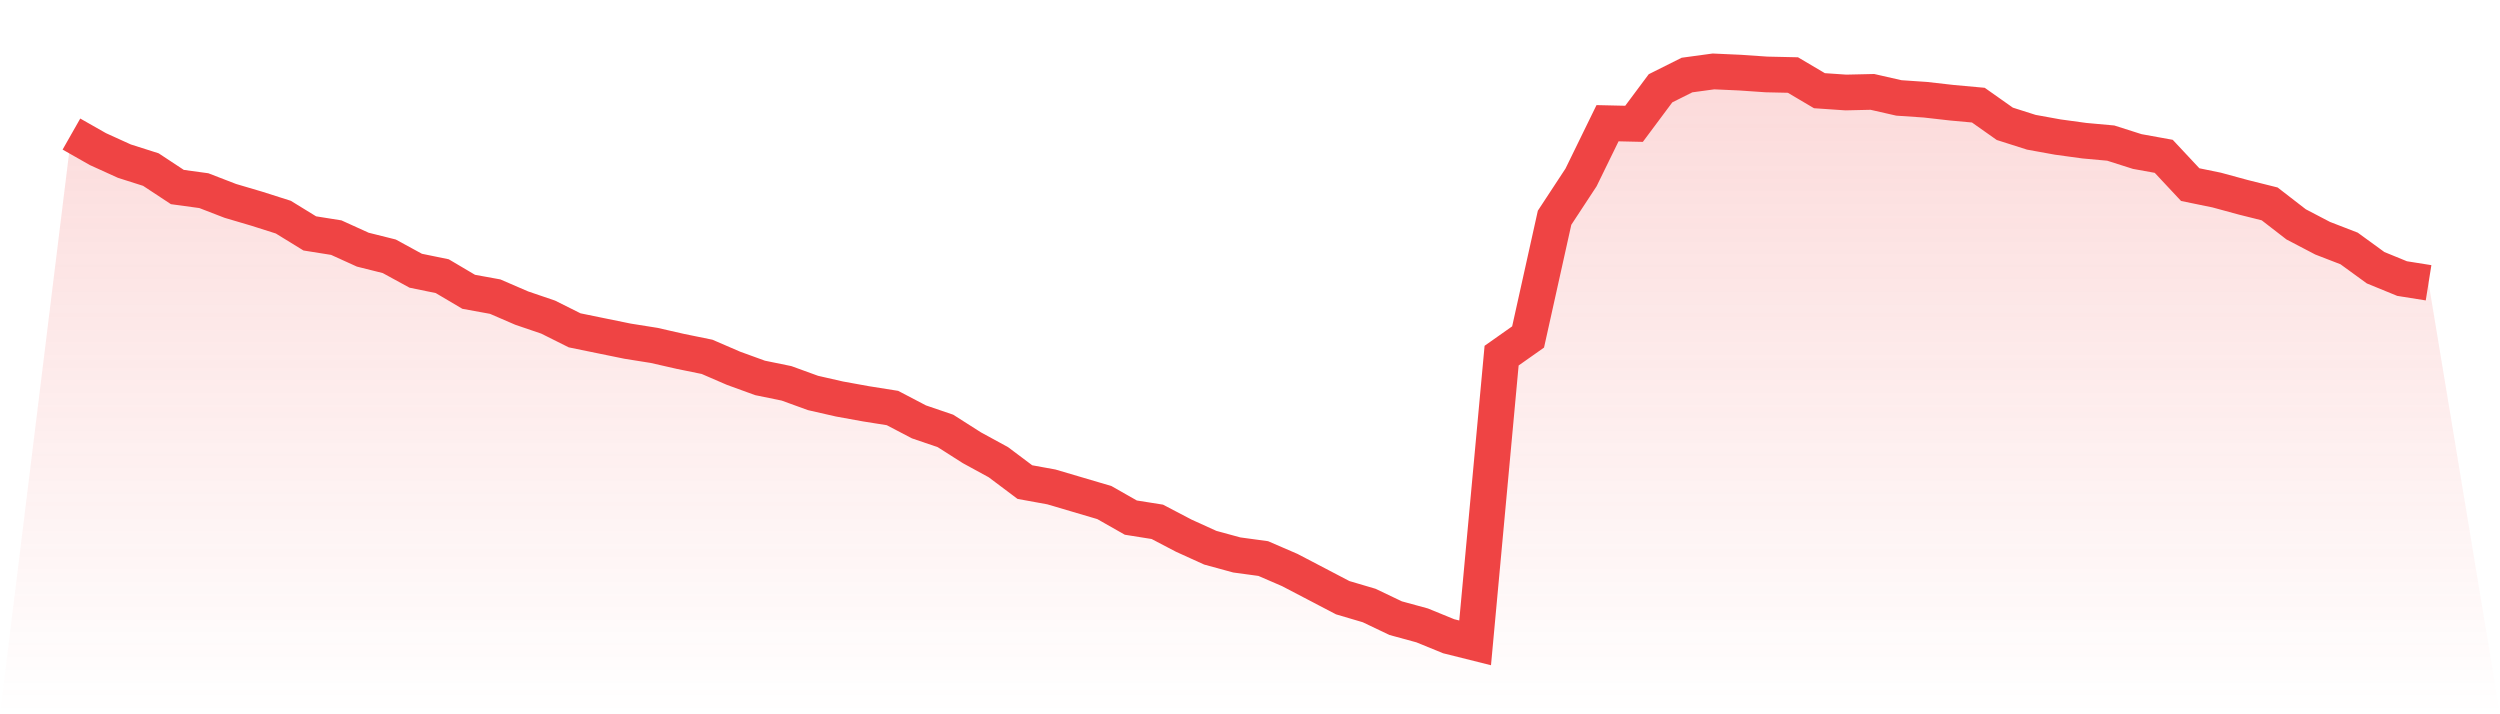
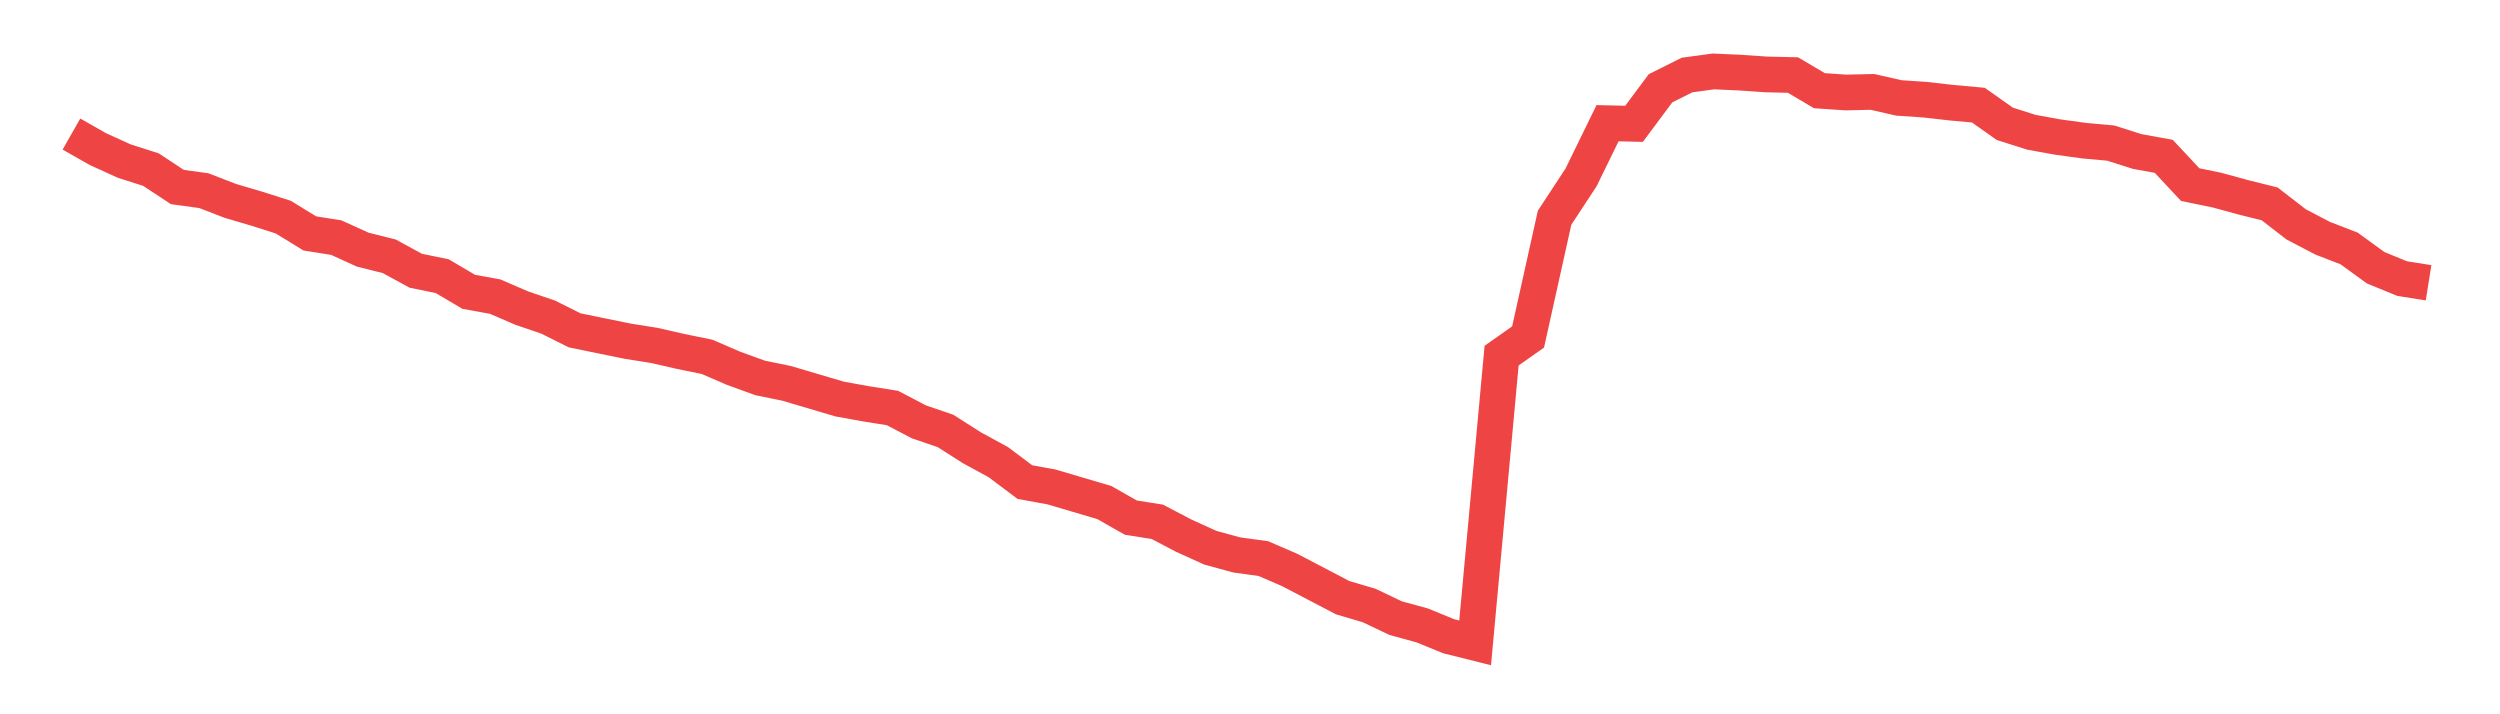
<svg xmlns="http://www.w3.org/2000/svg" viewBox="0 0 140 40">
  <defs>
    <linearGradient id="gradient" x1="0" x2="0" y1="0" y2="1">
      <stop offset="0%" stop-color="#ef4444" stop-opacity="0.2" />
      <stop offset="100%" stop-color="#ef4444" stop-opacity="0" />
    </linearGradient>
  </defs>
-   <path d="M4,7.507 L4,7.507 L5.483,8.35 L6.966,9.024 L8.449,9.496 L9.933,10.474 L11.416,10.677 L12.899,11.25 L14.382,11.688 L15.865,12.16 L17.348,13.071 L18.831,13.307 L20.315,13.981 L21.798,14.352 L23.281,15.161 L24.764,15.465 L26.247,16.341 L27.73,16.611 L29.213,17.252 L30.697,17.758 L32.18,18.499 L33.663,18.803 L35.146,19.106 L36.629,19.342 L38.112,19.68 L39.596,19.983 L41.079,20.624 L42.562,21.163 L44.045,21.467 L45.528,22.006 L47.011,22.344 L48.494,22.613 L49.978,22.849 L51.461,23.625 L52.944,24.131 L54.427,25.075 L55.91,25.884 L57.393,26.997 L58.876,27.267 L60.36,27.705 L61.843,28.143 L63.326,28.986 L64.809,29.222 L66.292,29.998 L67.775,30.672 L69.258,31.077 L70.742,31.279 L72.225,31.92 L73.708,32.695 L75.191,33.471 L76.674,33.909 L78.157,34.617 L79.64,35.022 L81.124,35.629 L82.607,36 L84.09,19.916 L85.573,18.87 L87.056,12.194 L88.539,9.935 L90.022,6.9 L91.506,6.934 L92.989,4.944 L94.472,4.202 L95.955,4 L97.438,4.067 L98.921,4.169 L100.404,4.202 L101.888,5.079 L103.371,5.18 L104.854,5.146 L106.337,5.484 L107.82,5.585 L109.303,5.753 L110.787,5.888 L112.27,6.934 L113.753,7.406 L115.236,7.675 L116.719,7.878 L118.202,8.013 L119.685,8.485 L121.169,8.754 L122.652,10.339 L124.135,10.643 L125.618,11.047 L127.101,11.418 L128.584,12.565 L130.067,13.34 L131.551,13.914 L133.034,14.993 L134.517,15.6 L136,15.836 L140,40 L0,40 z" fill="url(#gradient)" />
-   <path d="M4,7.507 L4,7.507 L5.483,8.35 L6.966,9.024 L8.449,9.496 L9.933,10.474 L11.416,10.677 L12.899,11.25 L14.382,11.688 L15.865,12.16 L17.348,13.071 L18.831,13.307 L20.315,13.981 L21.798,14.352 L23.281,15.161 L24.764,15.465 L26.247,16.341 L27.73,16.611 L29.213,17.252 L30.697,17.758 L32.18,18.499 L33.663,18.803 L35.146,19.106 L36.629,19.342 L38.112,19.68 L39.596,19.983 L41.079,20.624 L42.562,21.163 L44.045,21.467 L45.528,22.006 L47.011,22.344 L48.494,22.613 L49.978,22.849 L51.461,23.625 L52.944,24.131 L54.427,25.075 L55.91,25.884 L57.393,26.997 L58.876,27.267 L60.36,27.705 L61.843,28.143 L63.326,28.986 L64.809,29.222 L66.292,29.998 L67.775,30.672 L69.258,31.077 L70.742,31.279 L72.225,31.92 L73.708,32.695 L75.191,33.471 L76.674,33.909 L78.157,34.617 L79.64,35.022 L81.124,35.629 L82.607,36 L84.09,19.916 L85.573,18.87 L87.056,12.194 L88.539,9.935 L90.022,6.9 L91.506,6.934 L92.989,4.944 L94.472,4.202 L95.955,4 L97.438,4.067 L98.921,4.169 L100.404,4.202 L101.888,5.079 L103.371,5.18 L104.854,5.146 L106.337,5.484 L107.82,5.585 L109.303,5.753 L110.787,5.888 L112.27,6.934 L113.753,7.406 L115.236,7.675 L116.719,7.878 L118.202,8.013 L119.685,8.485 L121.169,8.754 L122.652,10.339 L124.135,10.643 L125.618,11.047 L127.101,11.418 L128.584,12.565 L130.067,13.34 L131.551,13.914 L133.034,14.993 L134.517,15.6 L136,15.836" fill="none" stroke="#ef4444" stroke-width="2" />
+   <path d="M4,7.507 L4,7.507 L5.483,8.35 L6.966,9.024 L8.449,9.496 L9.933,10.474 L11.416,10.677 L12.899,11.25 L14.382,11.688 L15.865,12.16 L17.348,13.071 L18.831,13.307 L20.315,13.981 L21.798,14.352 L23.281,15.161 L24.764,15.465 L26.247,16.341 L27.73,16.611 L29.213,17.252 L30.697,17.758 L32.18,18.499 L33.663,18.803 L35.146,19.106 L36.629,19.342 L38.112,19.68 L39.596,19.983 L41.079,20.624 L42.562,21.163 L44.045,21.467 L47.011,22.344 L48.494,22.613 L49.978,22.849 L51.461,23.625 L52.944,24.131 L54.427,25.075 L55.91,25.884 L57.393,26.997 L58.876,27.267 L60.36,27.705 L61.843,28.143 L63.326,28.986 L64.809,29.222 L66.292,29.998 L67.775,30.672 L69.258,31.077 L70.742,31.279 L72.225,31.92 L73.708,32.695 L75.191,33.471 L76.674,33.909 L78.157,34.617 L79.64,35.022 L81.124,35.629 L82.607,36 L84.09,19.916 L85.573,18.87 L87.056,12.194 L88.539,9.935 L90.022,6.9 L91.506,6.934 L92.989,4.944 L94.472,4.202 L95.955,4 L97.438,4.067 L98.921,4.169 L100.404,4.202 L101.888,5.079 L103.371,5.18 L104.854,5.146 L106.337,5.484 L107.82,5.585 L109.303,5.753 L110.787,5.888 L112.27,6.934 L113.753,7.406 L115.236,7.675 L116.719,7.878 L118.202,8.013 L119.685,8.485 L121.169,8.754 L122.652,10.339 L124.135,10.643 L125.618,11.047 L127.101,11.418 L128.584,12.565 L130.067,13.34 L131.551,13.914 L133.034,14.993 L134.517,15.6 L136,15.836" fill="none" stroke="#ef4444" stroke-width="2" />
</svg>